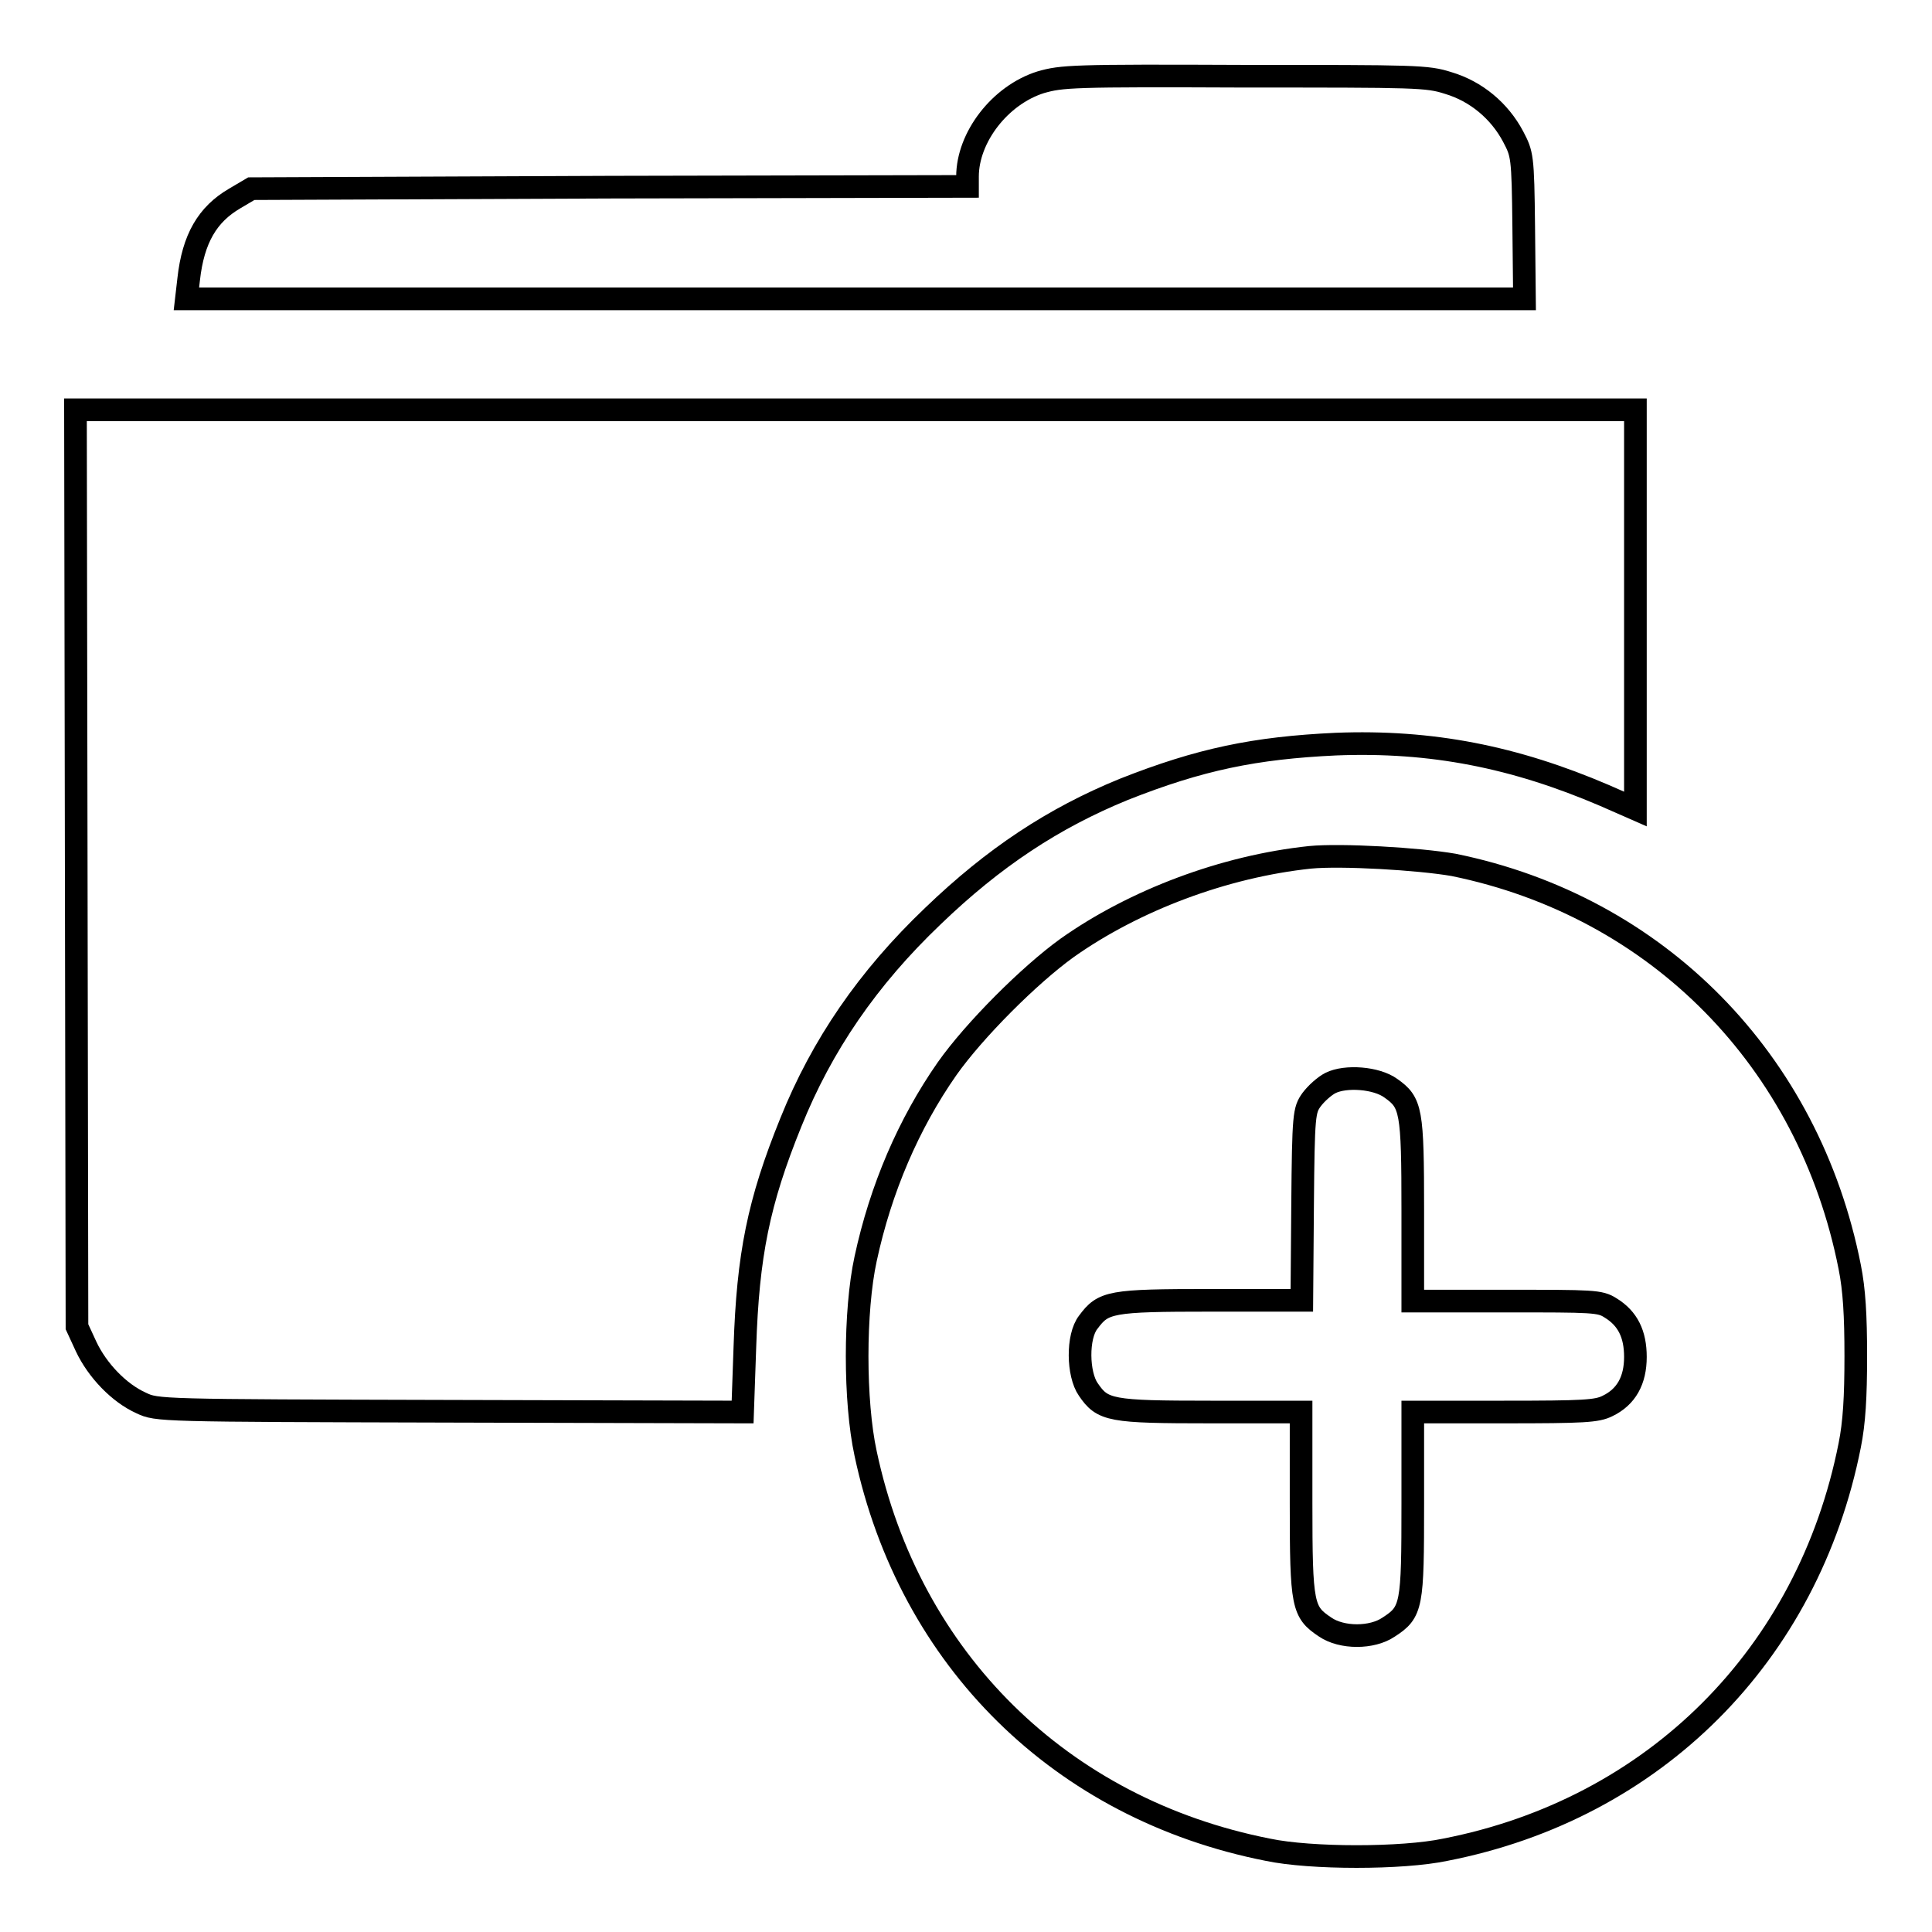
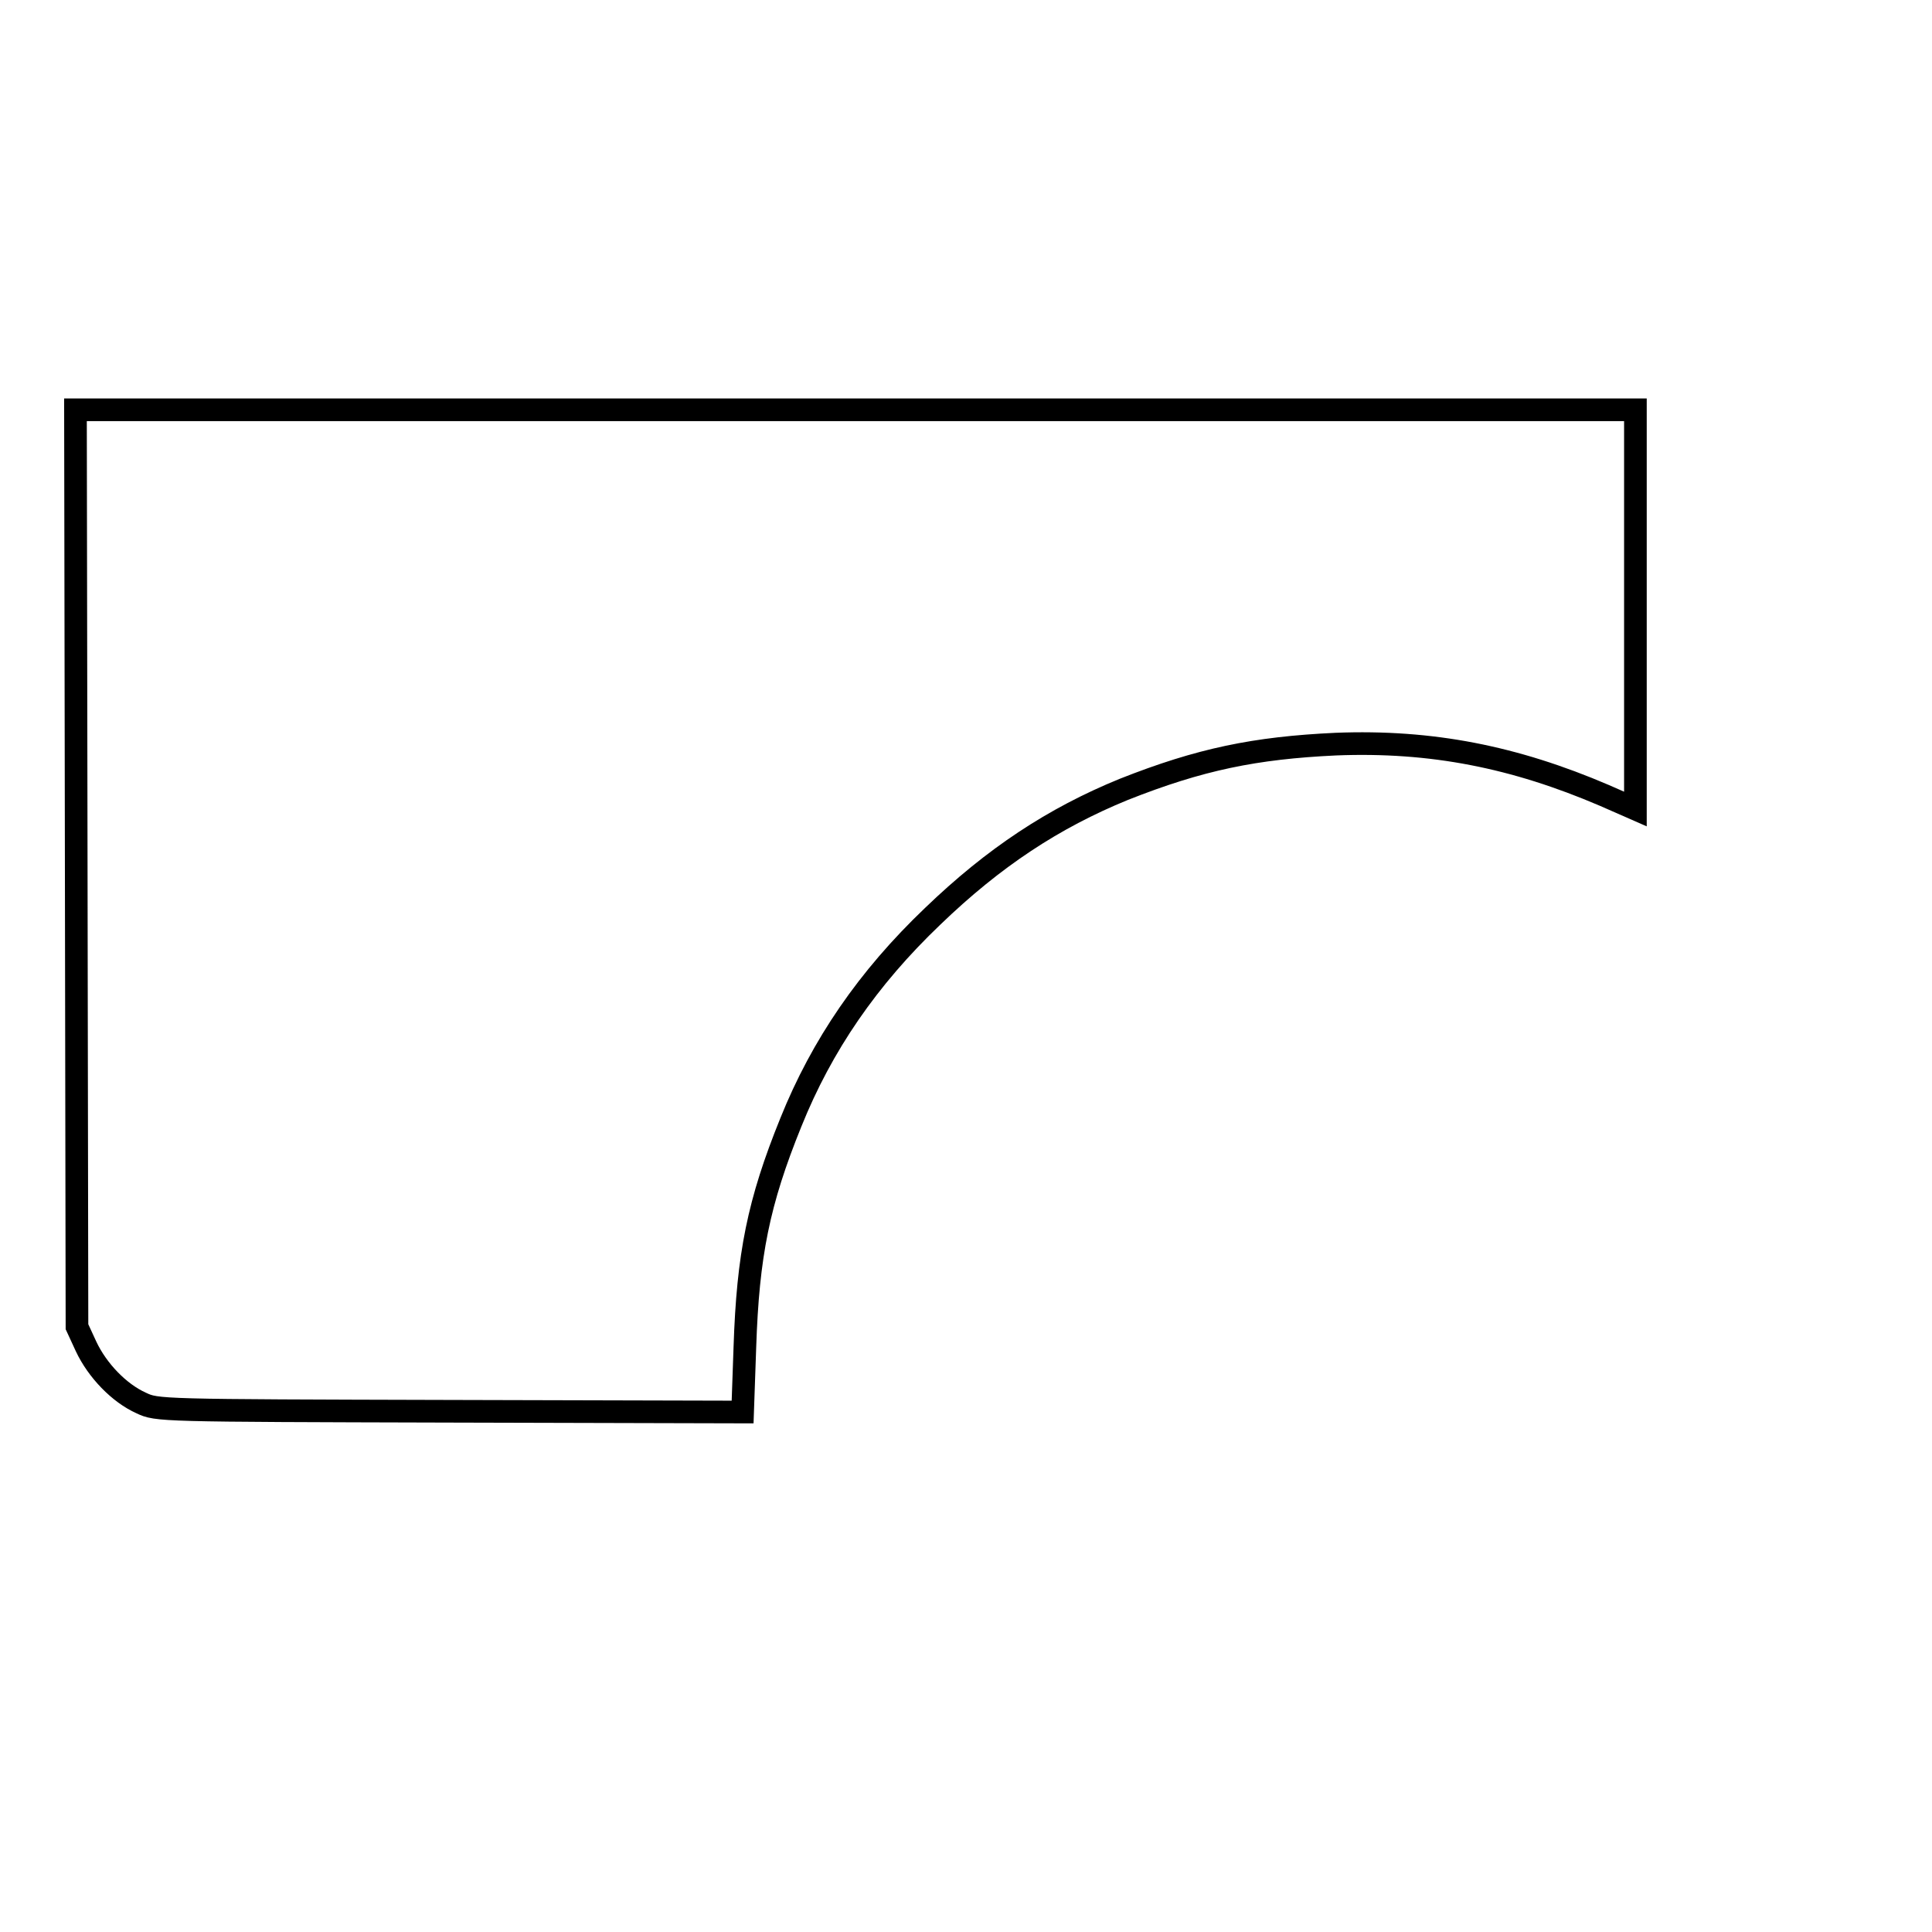
<svg xmlns="http://www.w3.org/2000/svg" version="1.1" x="0px" y="0px" viewBox="0 0 256 256" enable-background="new 0 0 256 256" xml:space="preserve">
  <g>
    <g>
      <g>
-         <path stroke-width="3" fill-opacity="0" stroke="#000000" d="M137.9,10.9c-5.4,1.7-9.7,7.3-9.7,12.5v1.3l-47.4,0.1L33.3,25l-2.2,1.3c-3.6,2.1-5.5,5.3-6.1,10.7l-0.3,2.6h88.7H202l-0.1-9.6c-0.1-9.4-0.2-9.6-1.4-11.9c-1.8-3.4-4.9-6-8.6-7.1c-2.8-0.9-4.2-0.9-27-0.9C142,10,140.7,10.1,137.9,10.9z" />
        <path stroke-width="3" fill-opacity="0" stroke="#000000" d="M10.1,115l0.1,60.8l1.2,2.6c1.5,3.2,4.4,6.2,7.3,7.5c2.1,1,2.3,1,40.9,1.1l38.8,0.1l0.3-8.6c0.4-12.2,1.8-19.2,6.1-29.8c4.1-10.2,10.2-19.1,18.8-27.3c8.1-7.8,16-13,25.3-16.8c10.1-4,17.4-5.5,28.1-6c12.7-0.5,23.7,1.7,35.6,6.8l4.1,1.8V80.8V54.3H113.4H10L10.1,115z" />
-         <path stroke-width="3" fill-opacity="0" stroke="#000000" d="M173.6,113.6c-11.4,1.2-23.3,5.7-32.2,12c-5,3.6-12.3,10.9-15.9,16c-5.1,7.3-8.8,15.9-10.8,25.2c-1.5,6.9-1.5,18.9,0,25.8c5.8,27.3,25.9,47.1,53.3,52.5c5.7,1.2,17.8,1.2,23.5,0c27.7-5.4,48.1-25.8,53.6-53.6c0.6-3,0.8-6.4,0.8-11.8s-0.2-8.8-0.8-11.8c-5.4-27.4-25.5-47.8-52.5-53.3C188,113.8,177.7,113.2,173.6,113.6z M184.3,144.2c2.7,1.9,2.9,2.9,2.9,16.2v12h12.4c11.5,0,12.4,0,13.8,0.9c2.3,1.4,3.3,3.5,3.3,6.5c0,3.1-1.2,5.3-3.7,6.5c-1.4,0.7-3.1,0.8-13.7,0.8h-12.1v12.1c0,13.6-0.1,14.4-3.2,16.4c-2.2,1.5-6.2,1.5-8.4,0c-3-2-3.2-2.8-3.2-16.4v-12.1h-12c-13.3,0-14.3-0.2-16.2-3c-1.4-2-1.5-7,0-8.9c2-2.7,2.9-2.9,16.2-2.9h12.1l0.1-12.6c0.1-12.1,0.2-12.6,1.2-14c0.6-0.8,1.7-1.8,2.5-2.2C178.3,142.5,182.4,142.8,184.3,144.2z" />
      </g>
    </g>
  </g>
</svg>